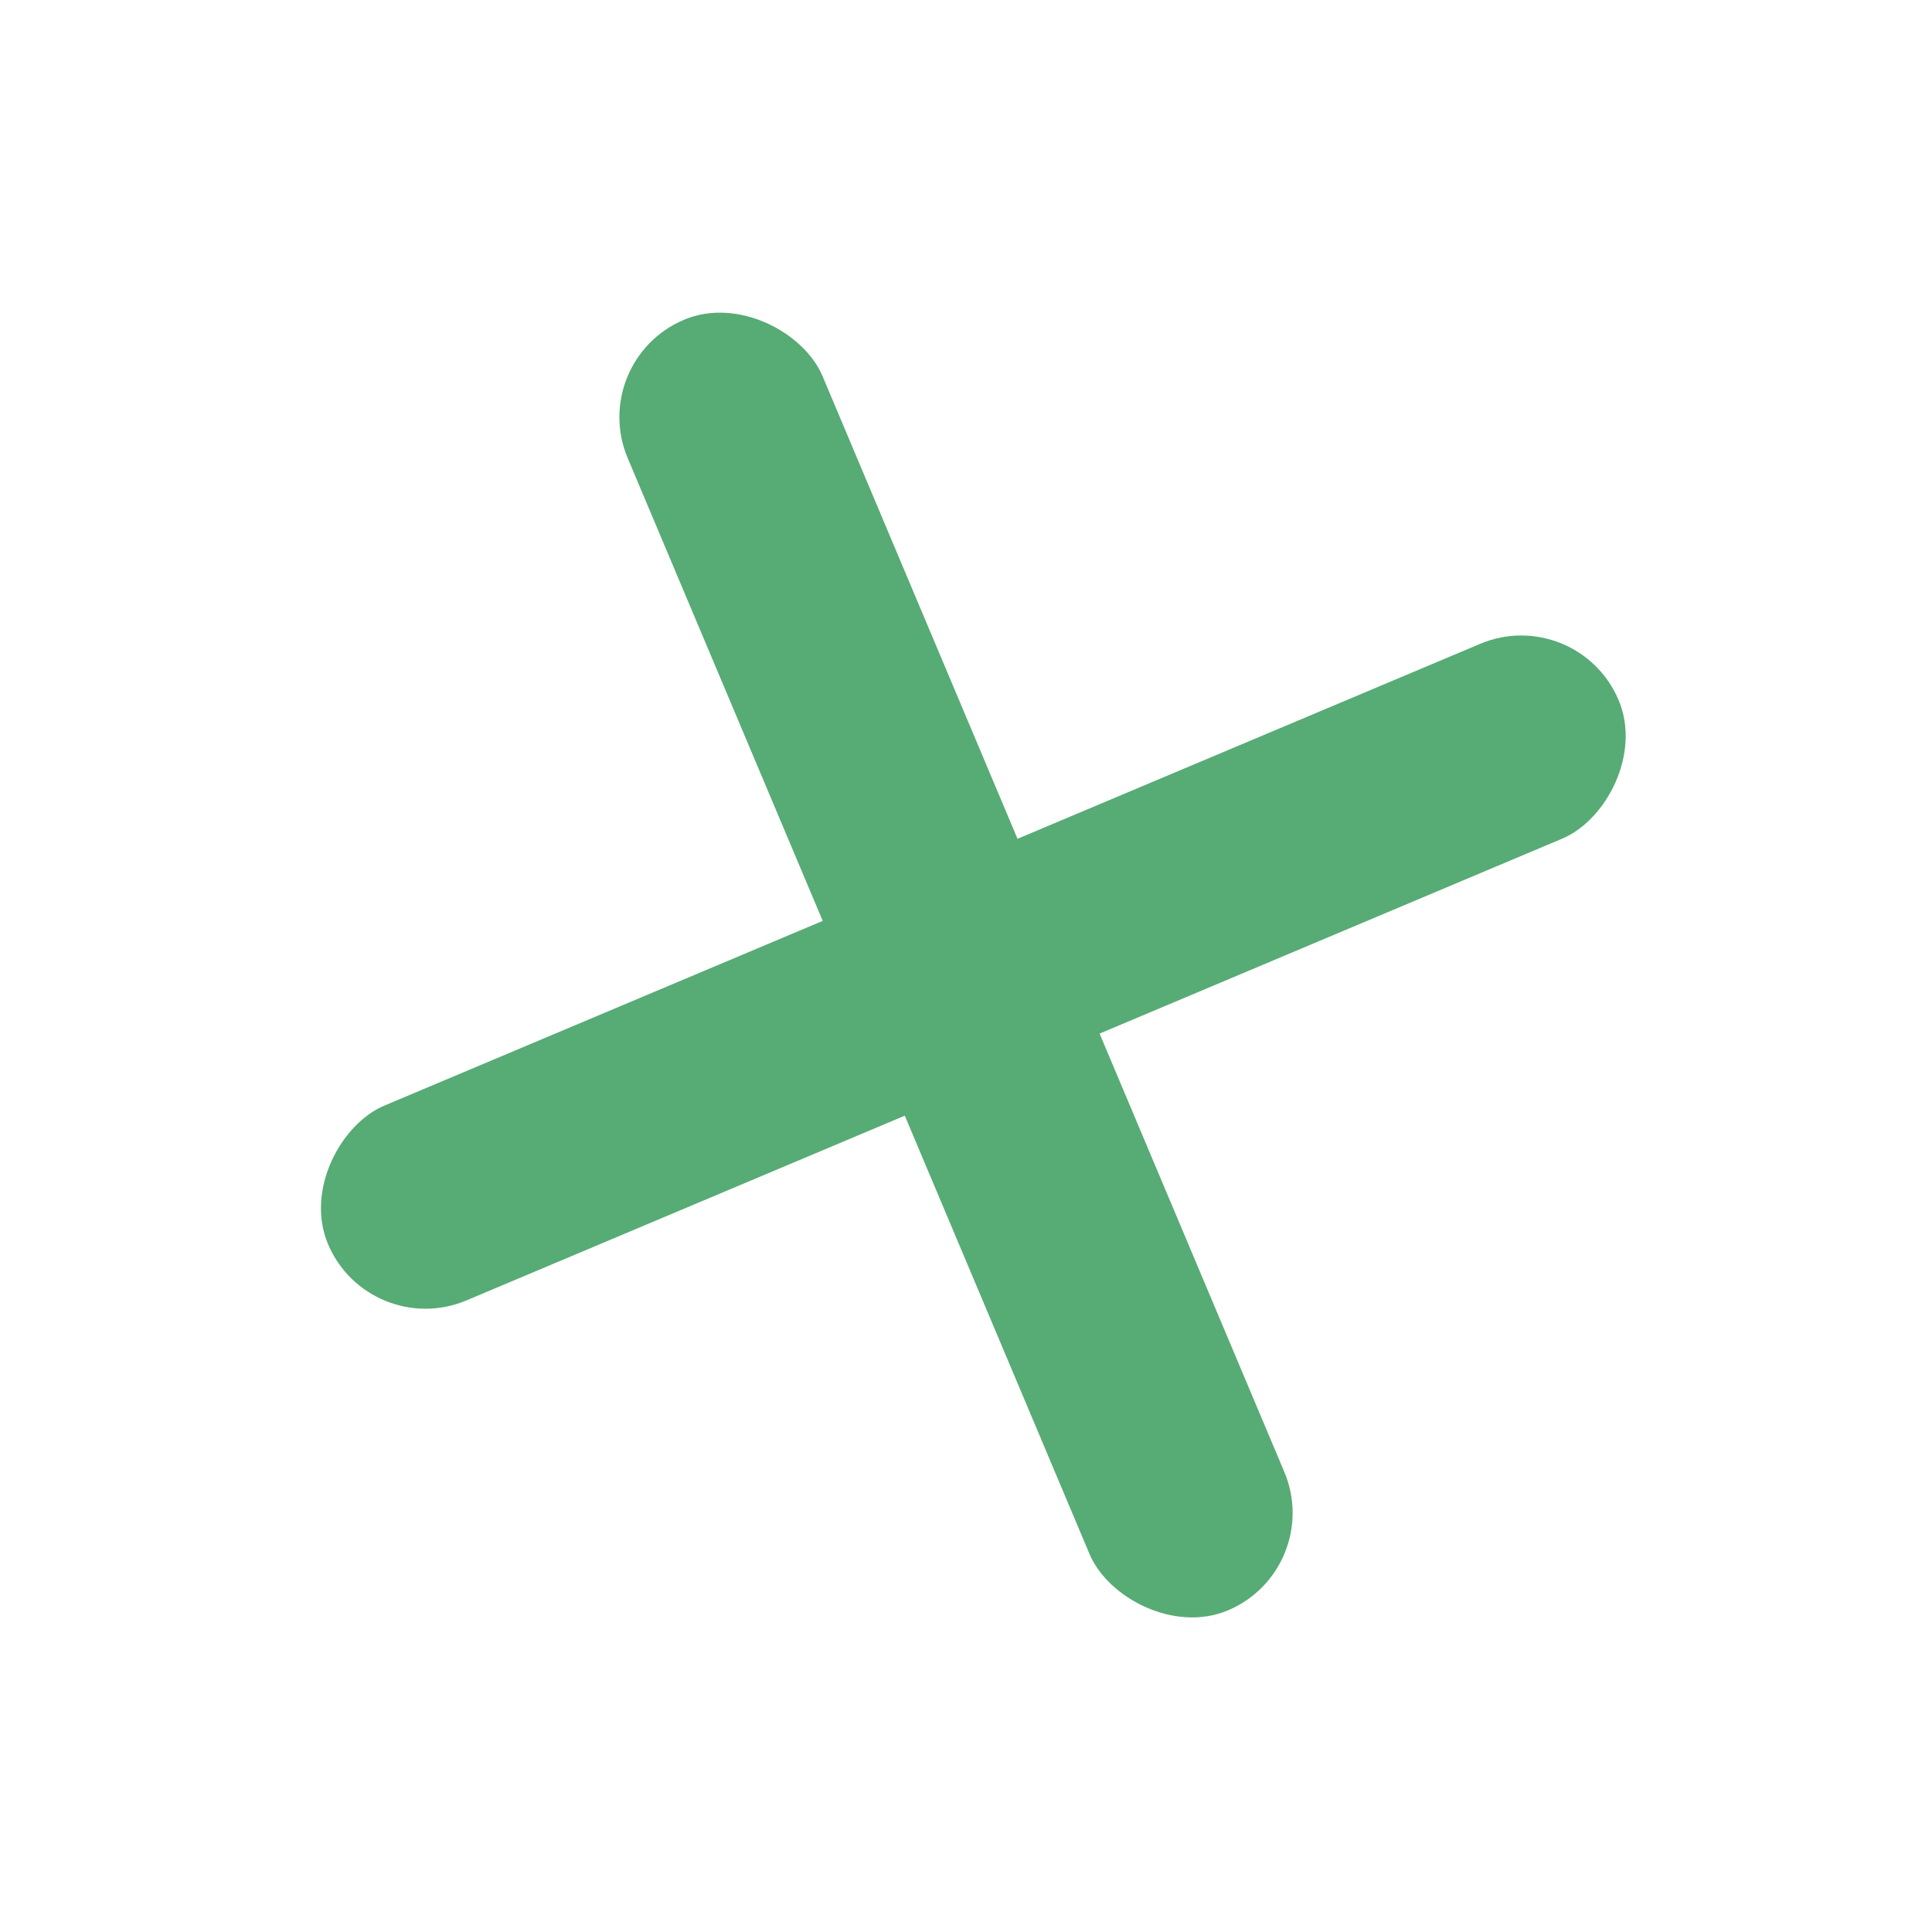
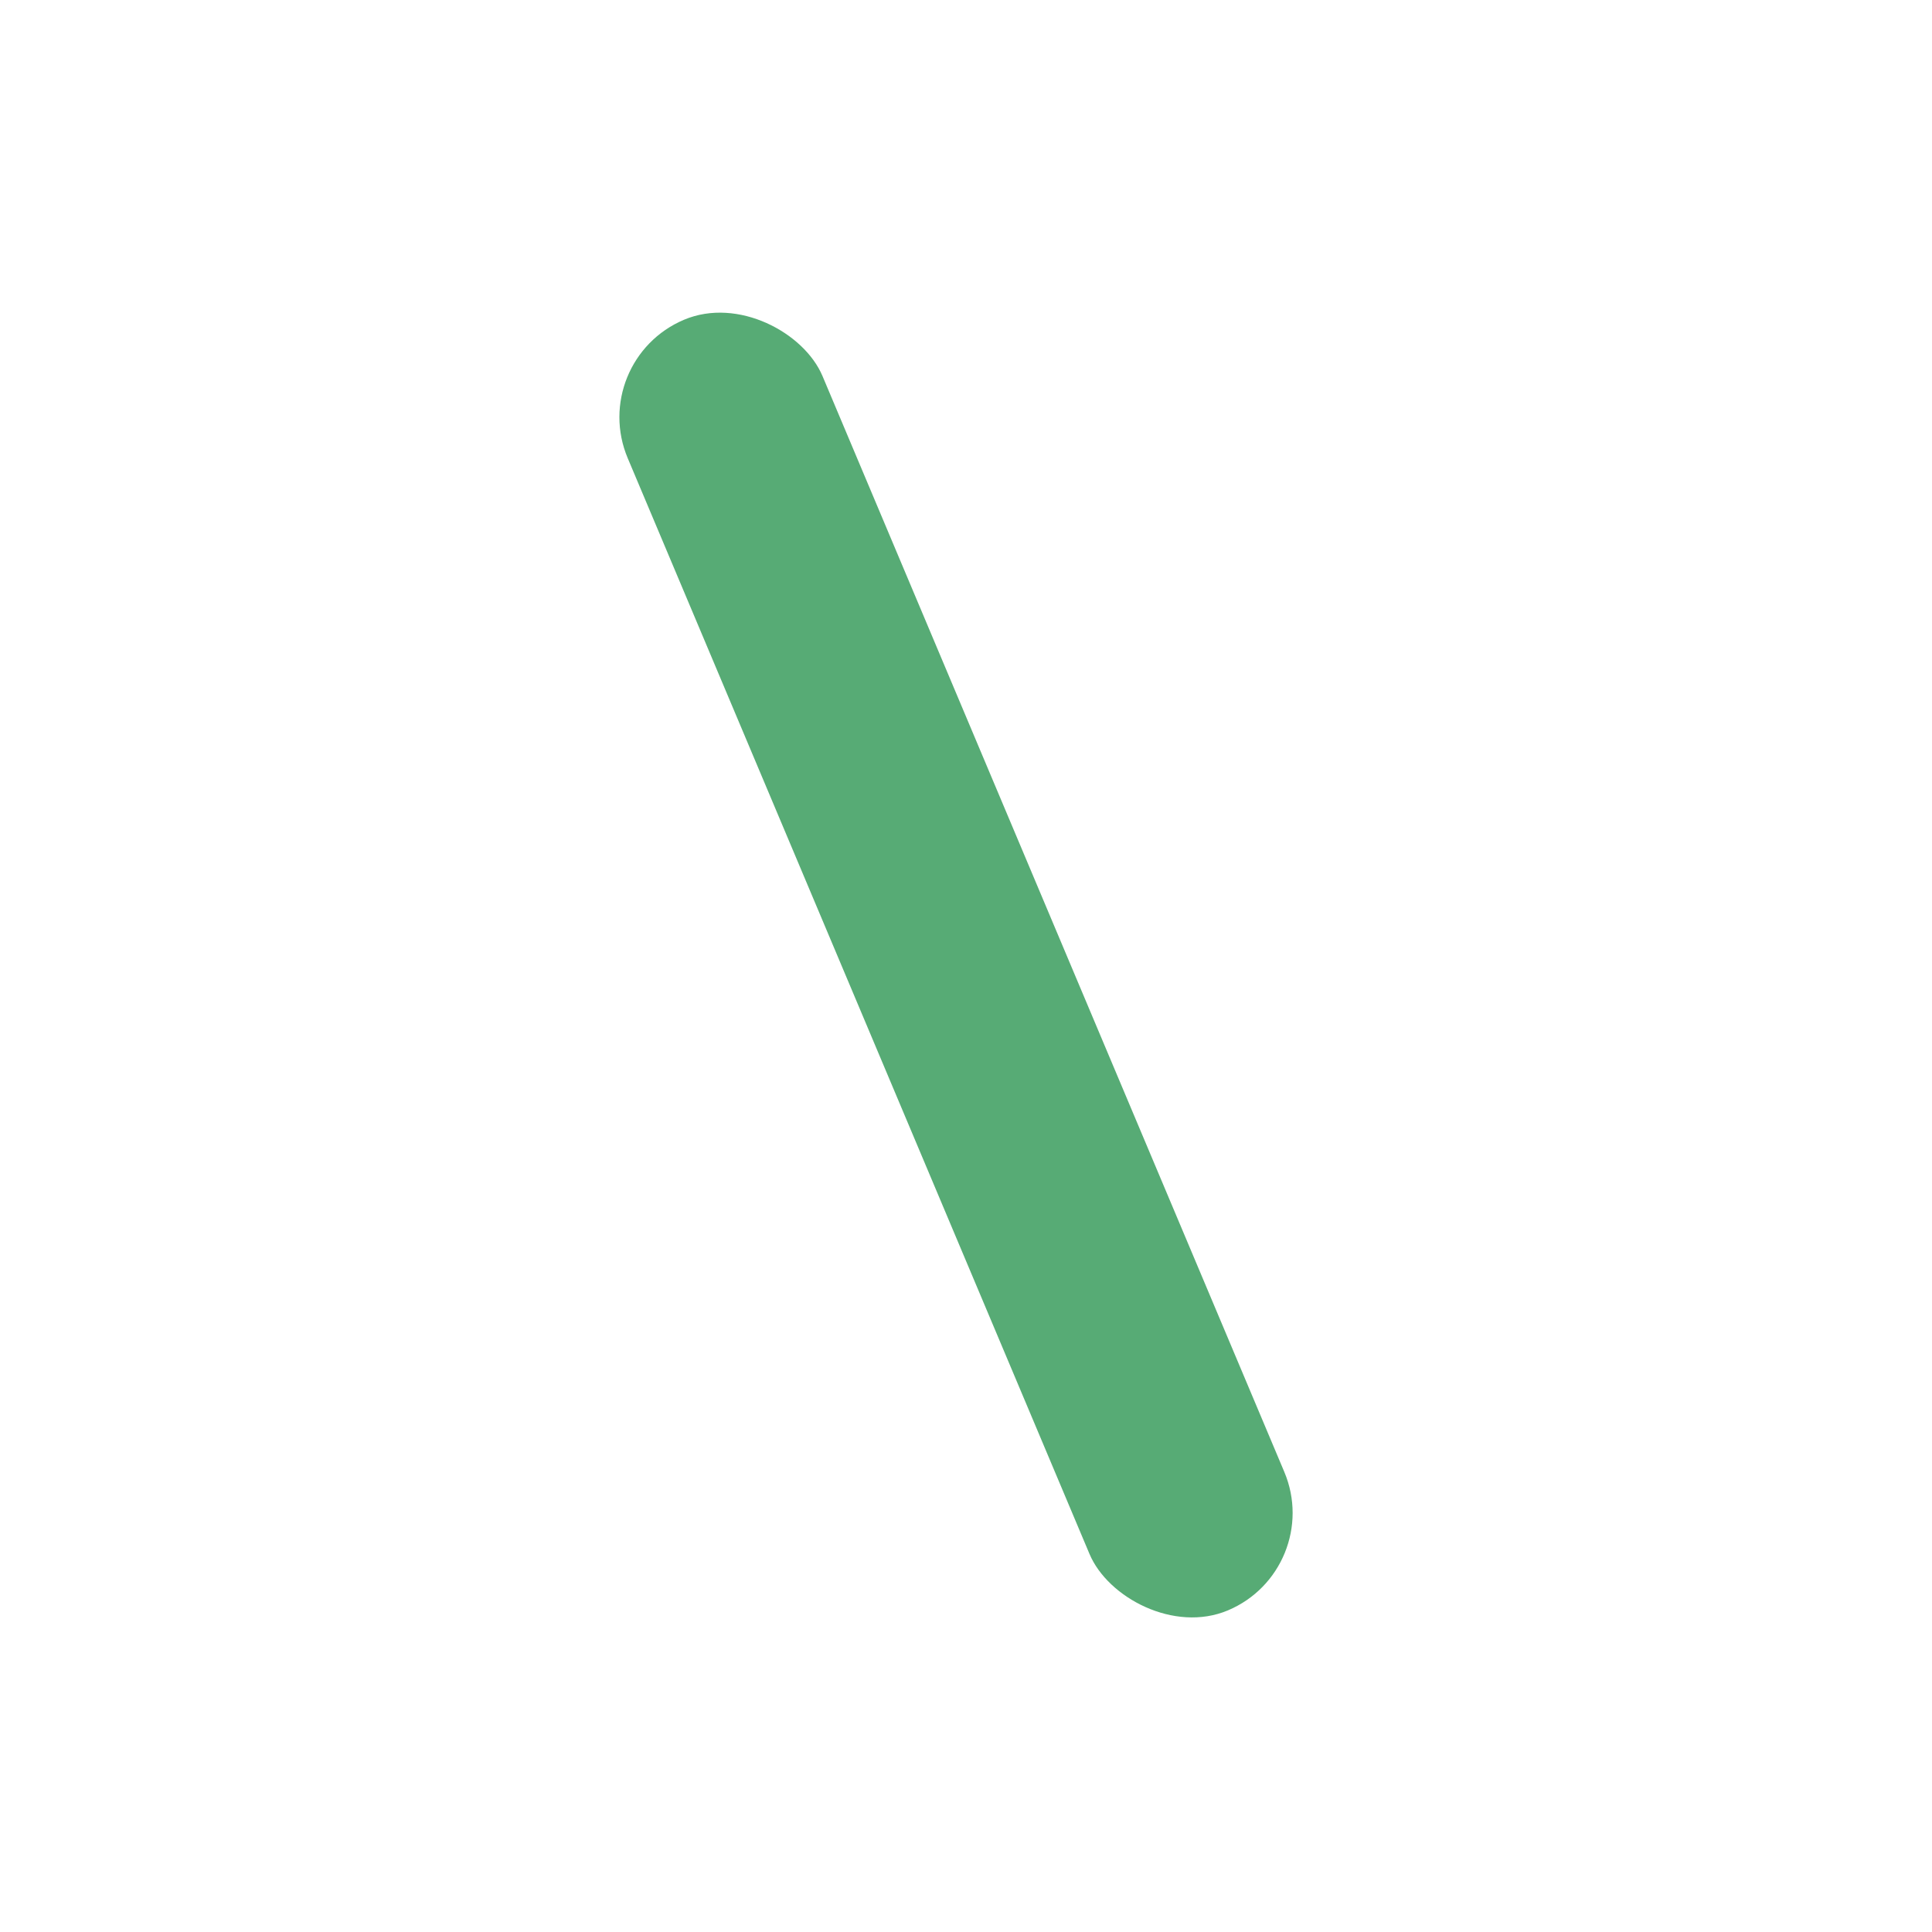
<svg xmlns="http://www.w3.org/2000/svg" width="51" height="51" viewBox="0 0 51 51" fill="none">
  <rect x="34.986" y="41.426" width="5.58" height="36.971" rx="2.79" transform="rotate(157.149 34.986 41.426)" fill="#57AB75" />
-   <rect x="9.742" y="35.411" width="5.58" height="36.971" rx="2.79" transform="rotate(-112.851 9.742 35.411)" fill="#57AB75" />
</svg>